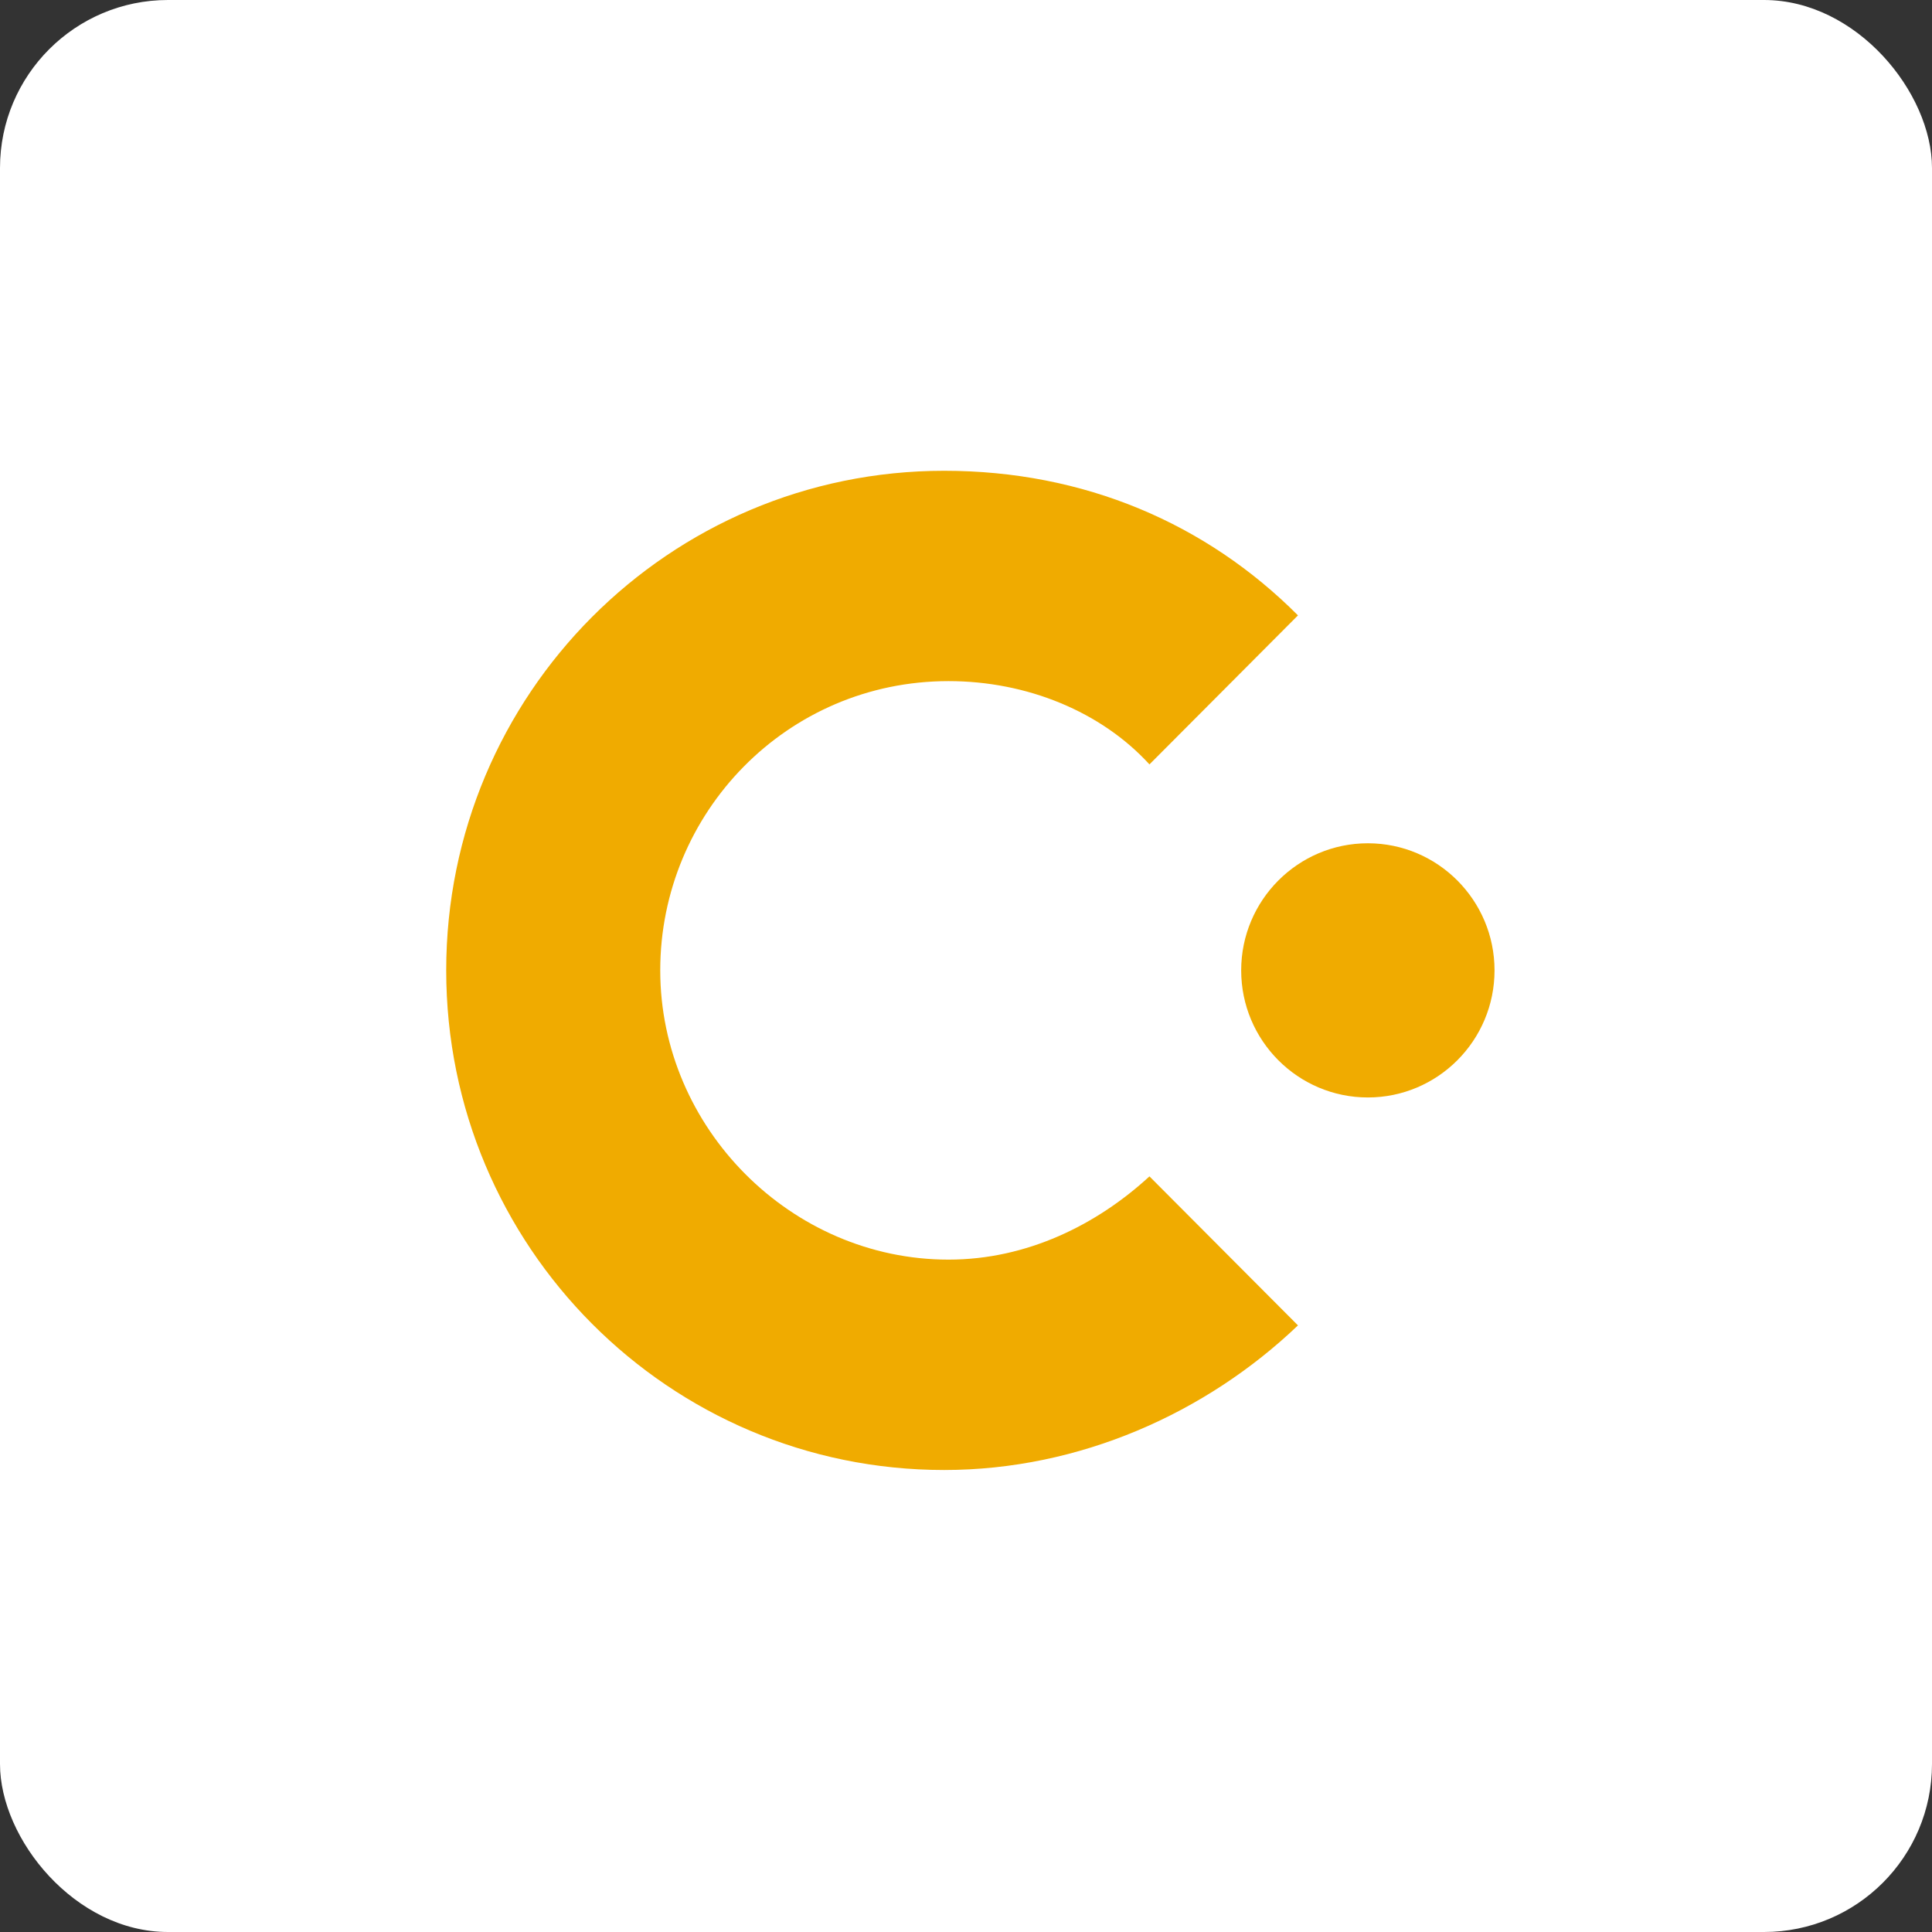
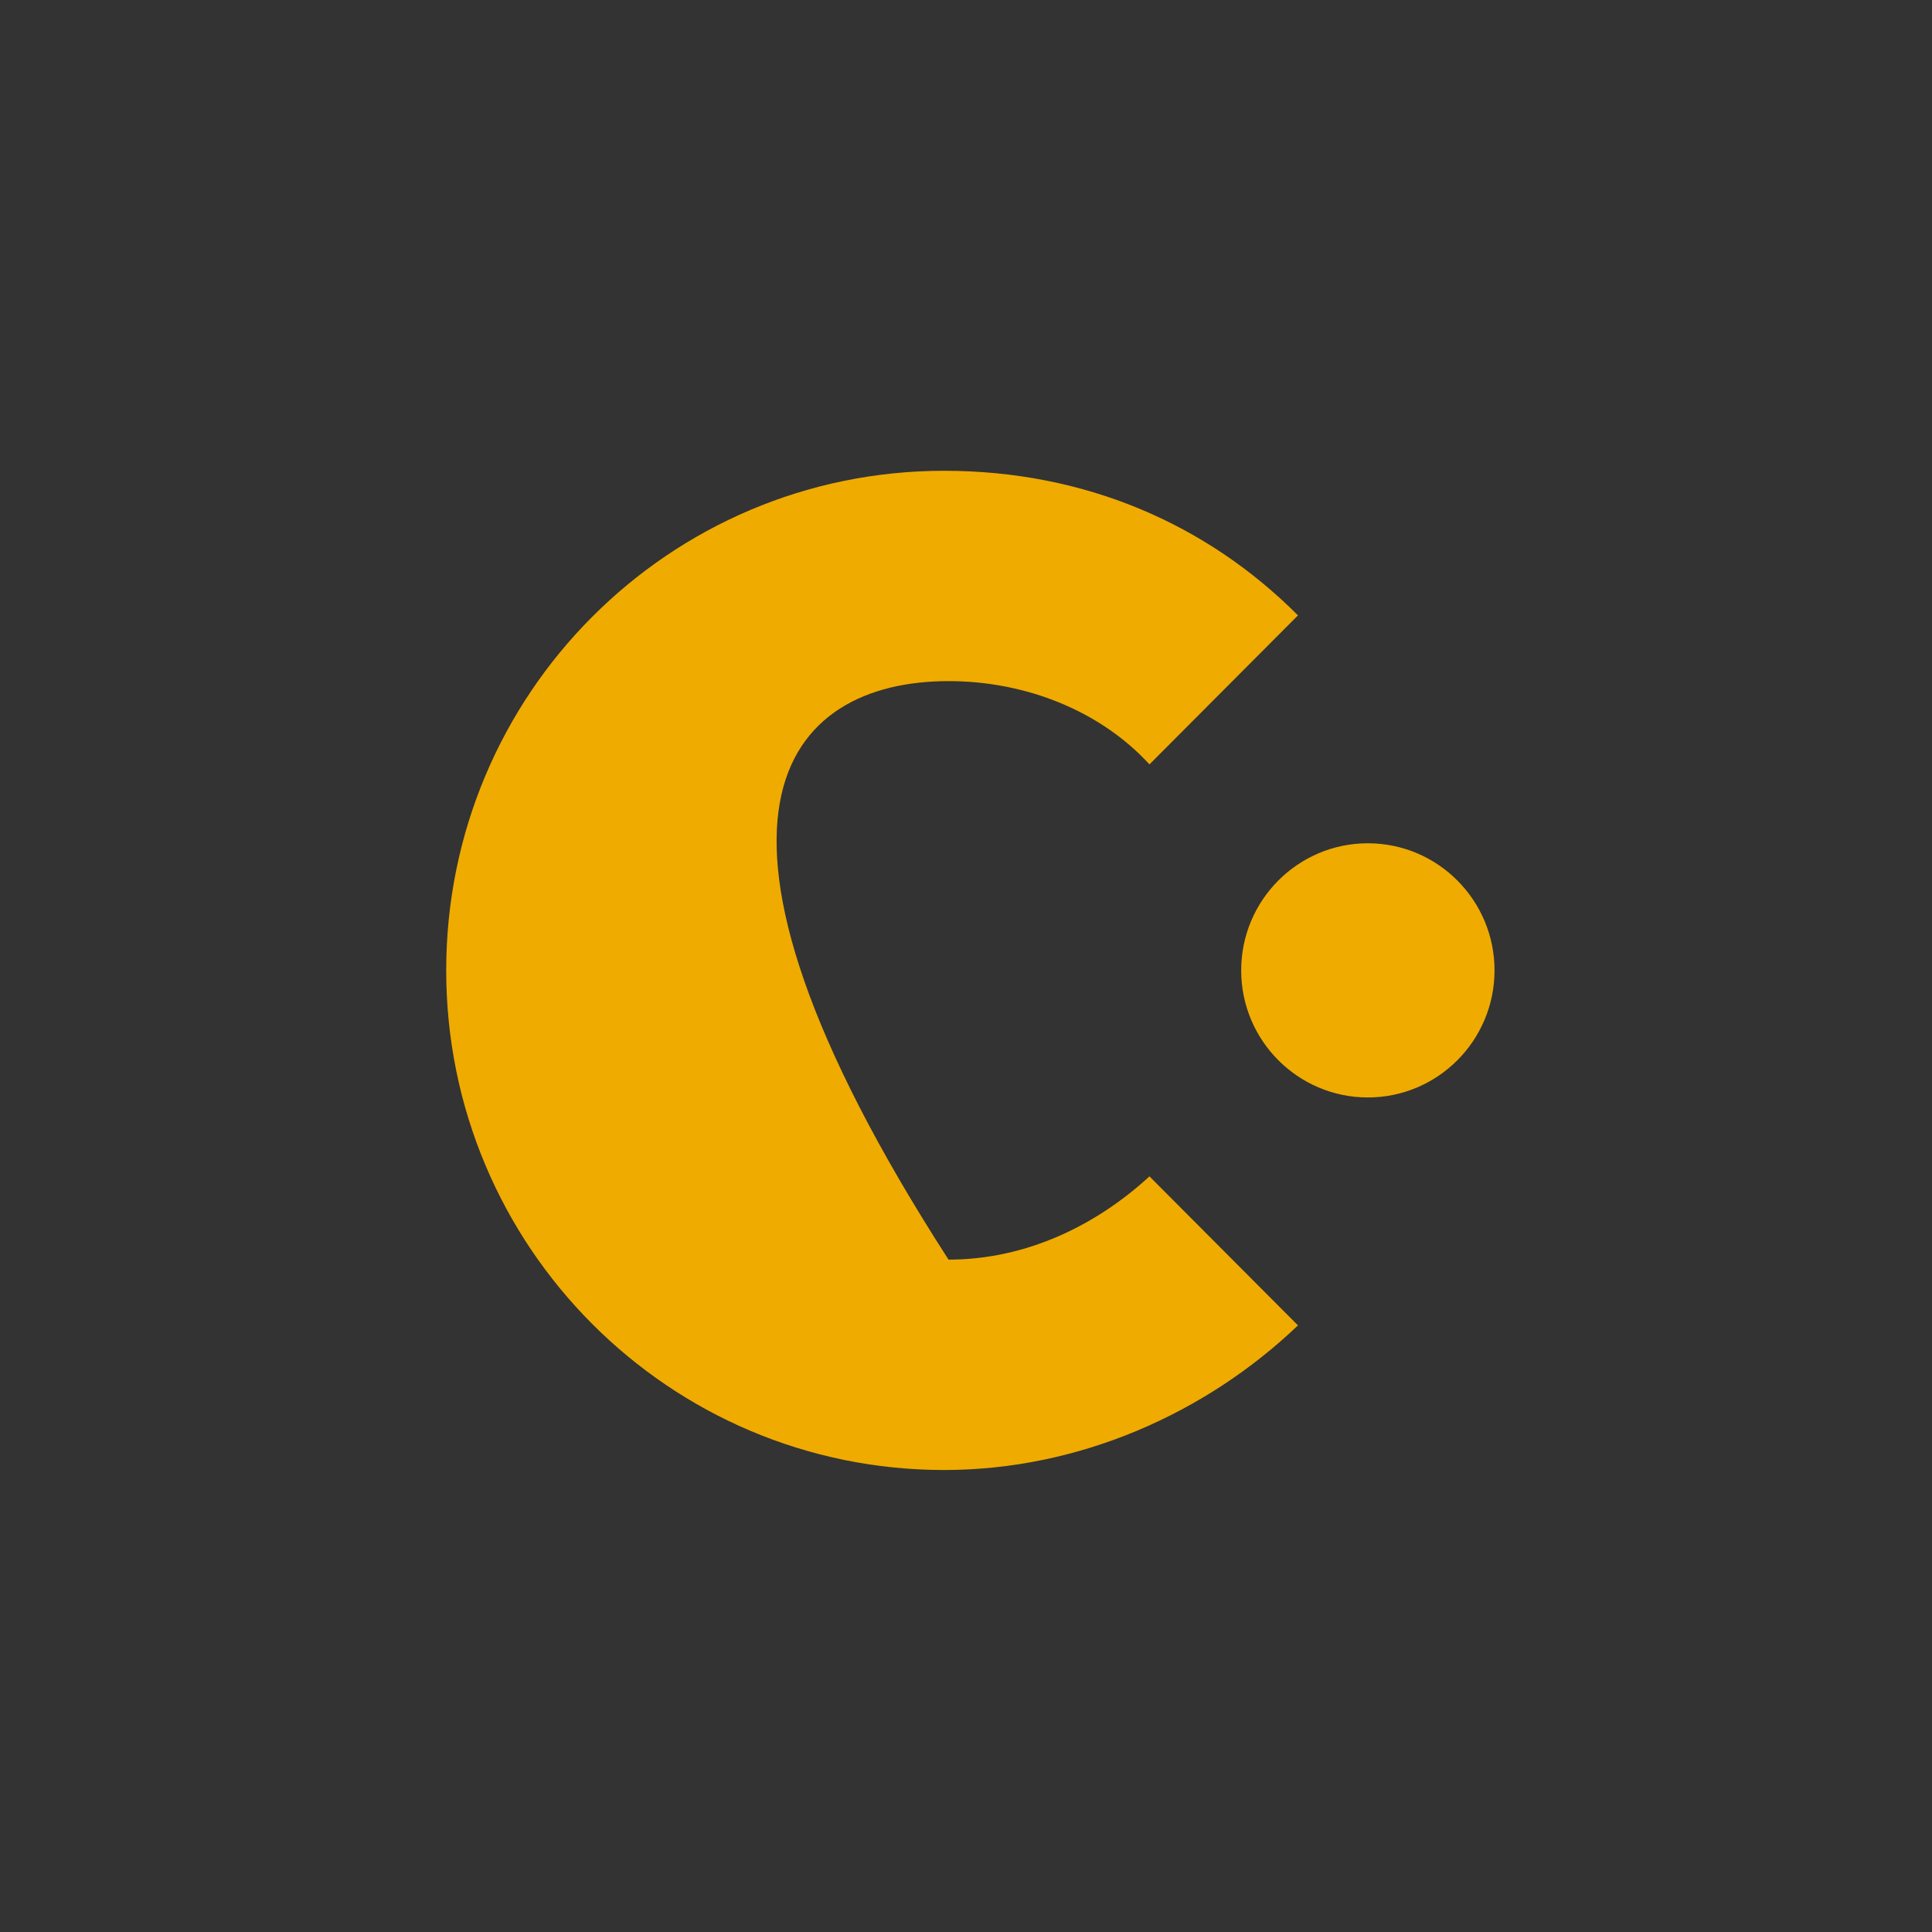
<svg xmlns="http://www.w3.org/2000/svg" width="46px" height="46px" viewBox="0 0 46 46" version="1.1">
  <rect x="0" y="0" width="46" height="46" fill="#333333" stroke="none" />
  <desc>Created with Sketch.</desc>
  <defs />
  <g id="Page-3" stroke="none" stroke-width="1" fill="none" fill-rule="evenodd">
    <g id="concur" fill-rule="nonzero">
-       <rect id="Rectangle-17-Copy-6" fill="#FFFFFF" x="0" y="0" width="46" height="46" rx="4" />
-       <path d="M22.584,29.991 C18.84,29.991 15.72,26.861 15.72,23.104 C15.72,19.348 18.736,16.217 22.584,16.217 C24.456,16.217 26.224,16.948 27.368,18.2 L30.904,14.652 C28.72,12.461 25.808,11.209 22.48,11.209 C15.928,11.209 10.624,16.53 10.624,23.104 C10.624,29.678 15.928,35 22.48,35 C25.704,35 28.72,33.643 30.904,31.557 L27.368,28.009 C26.12,29.157 24.456,29.991 22.584,29.991" id="Shape" fill="#F0AB00" />
+       <path d="M22.584,29.991 C15.72,19.348 18.736,16.217 22.584,16.217 C24.456,16.217 26.224,16.948 27.368,18.2 L30.904,14.652 C28.72,12.461 25.808,11.209 22.48,11.209 C15.928,11.209 10.624,16.53 10.624,23.104 C10.624,29.678 15.928,35 22.48,35 C25.704,35 28.72,33.643 30.904,31.557 L27.368,28.009 C26.12,29.157 24.456,29.991 22.584,29.991" id="Shape" fill="#F0AB00" />
      <path d="M32.568,20.078 C30.904,20.078 29.552,21.435 29.552,23.104 C29.552,24.774 30.904,26.13 32.568,26.13 C34.232,26.13 35.584,24.774 35.584,23.104 C35.584,21.435 34.232,20.078 32.568,20.078" id="Shape" fill="#F0AB00" />
    </g>
  </g>
</svg>